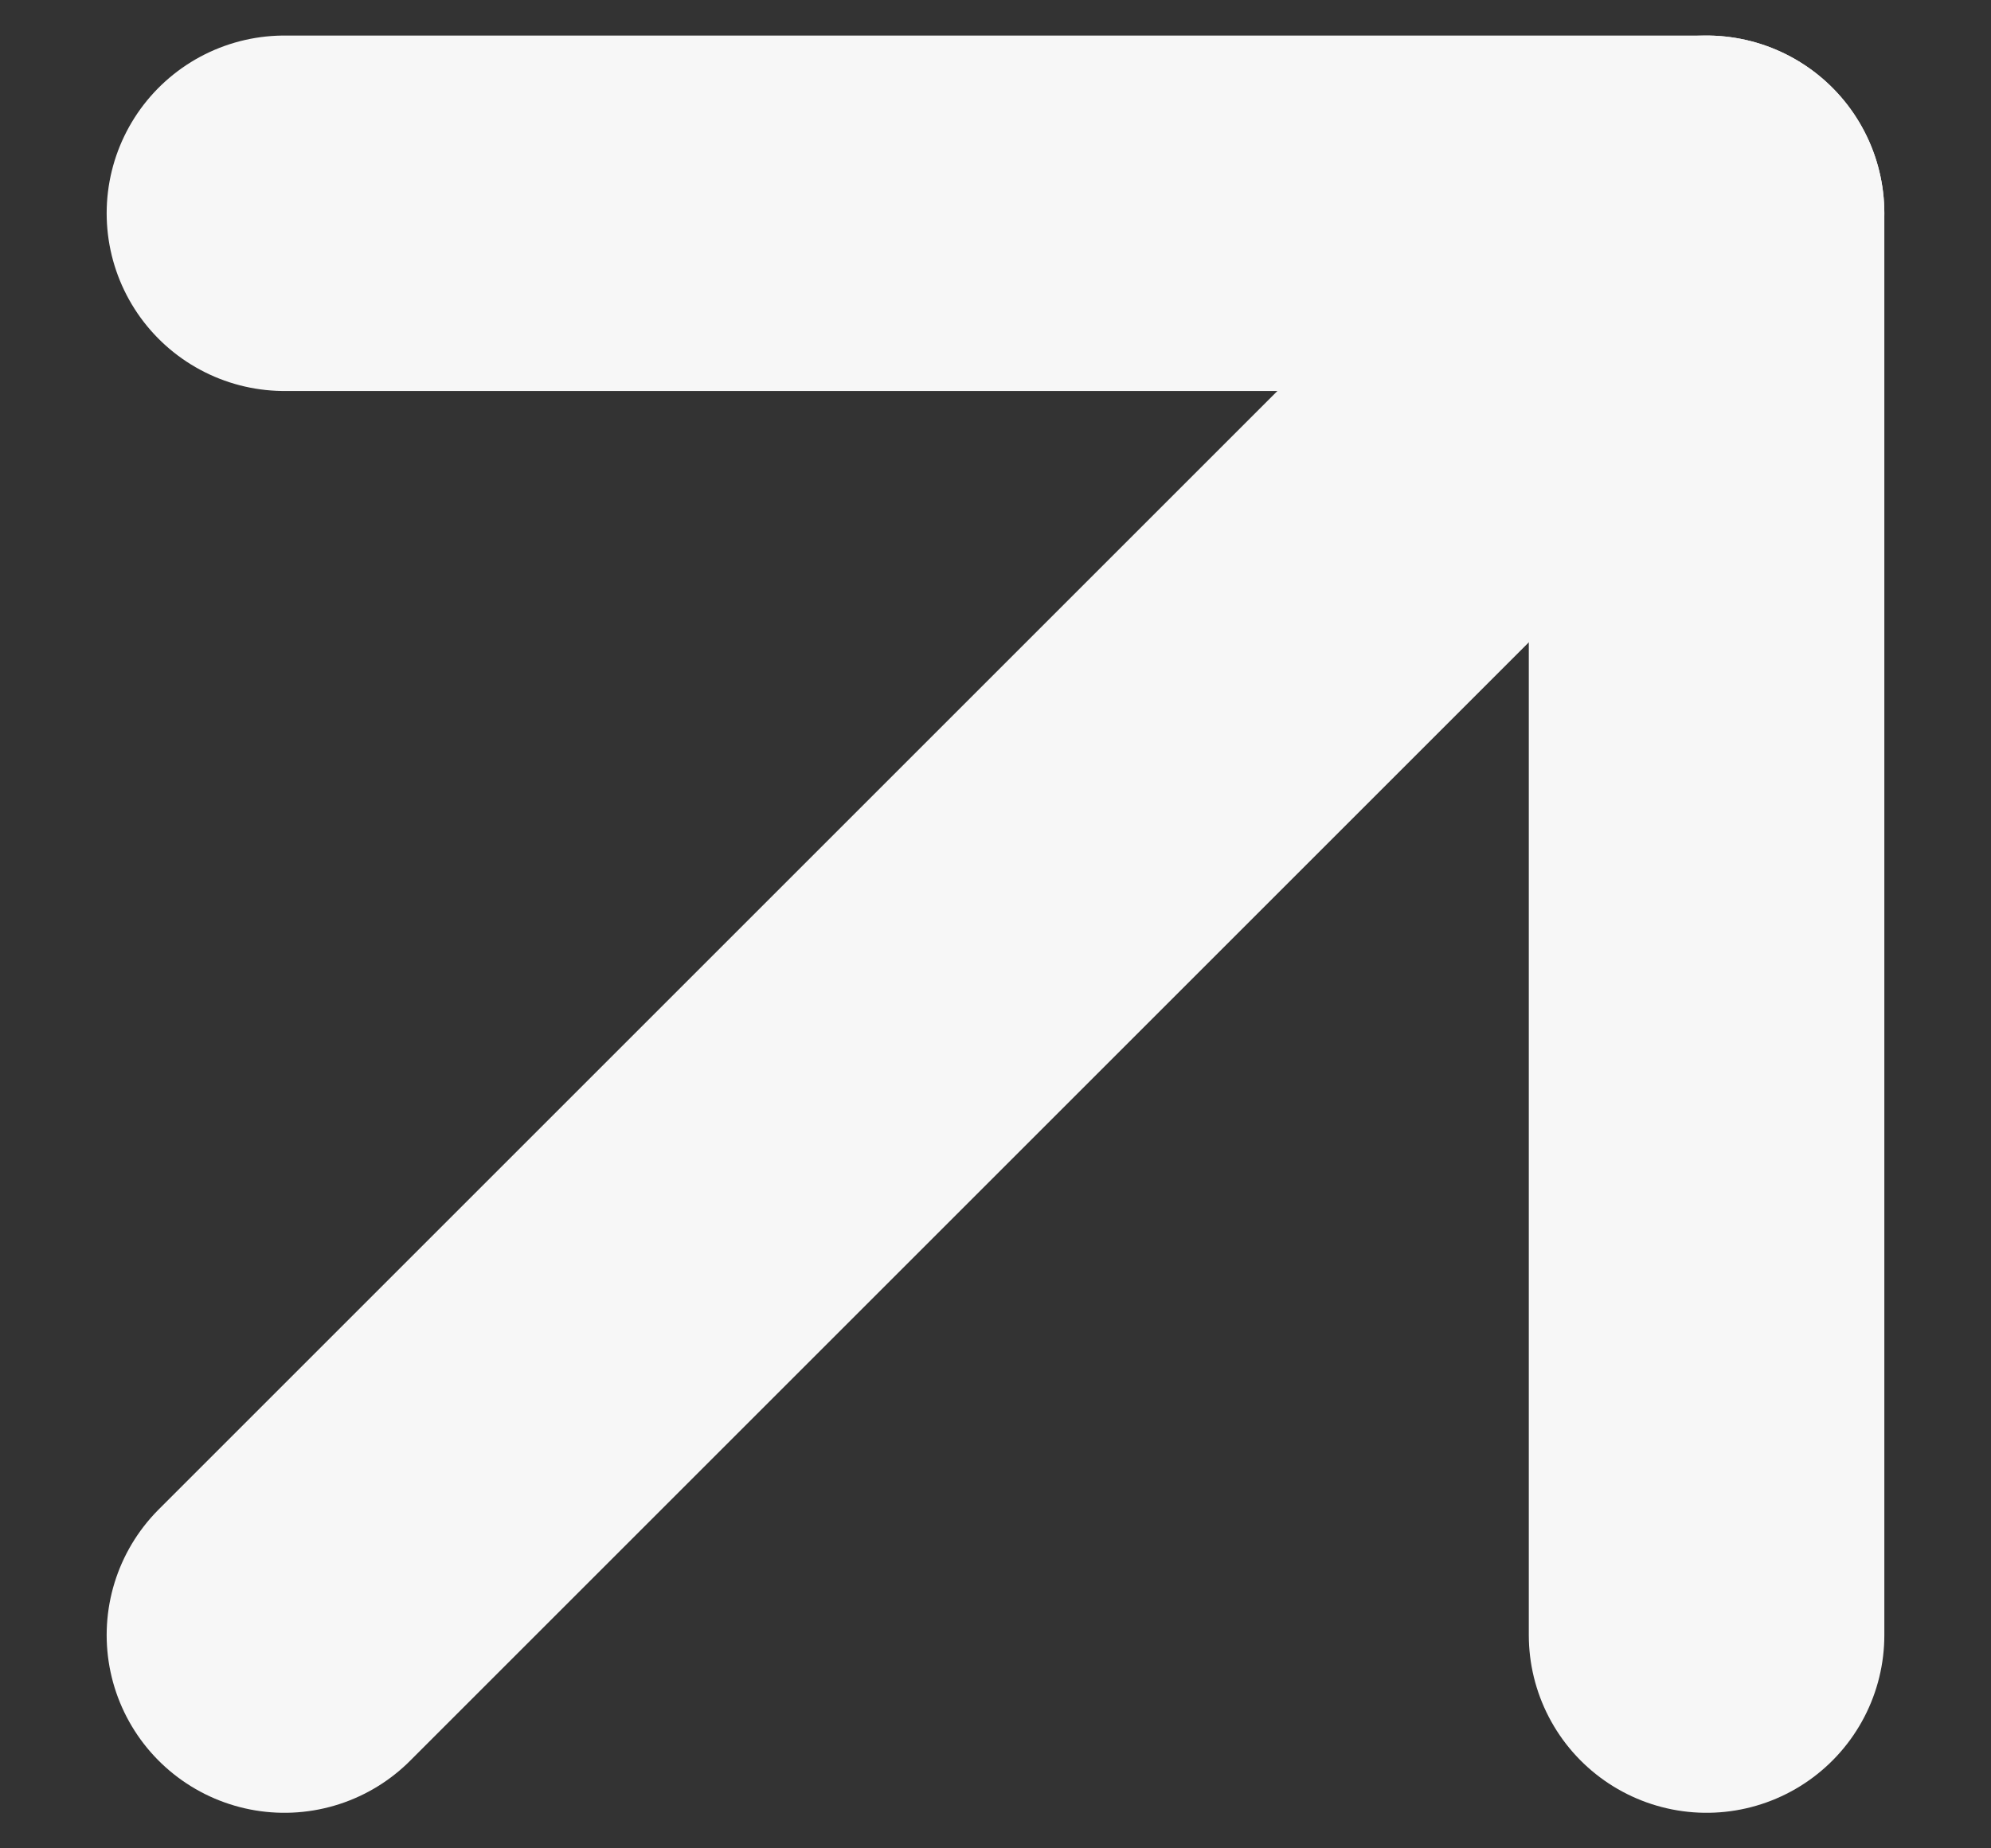
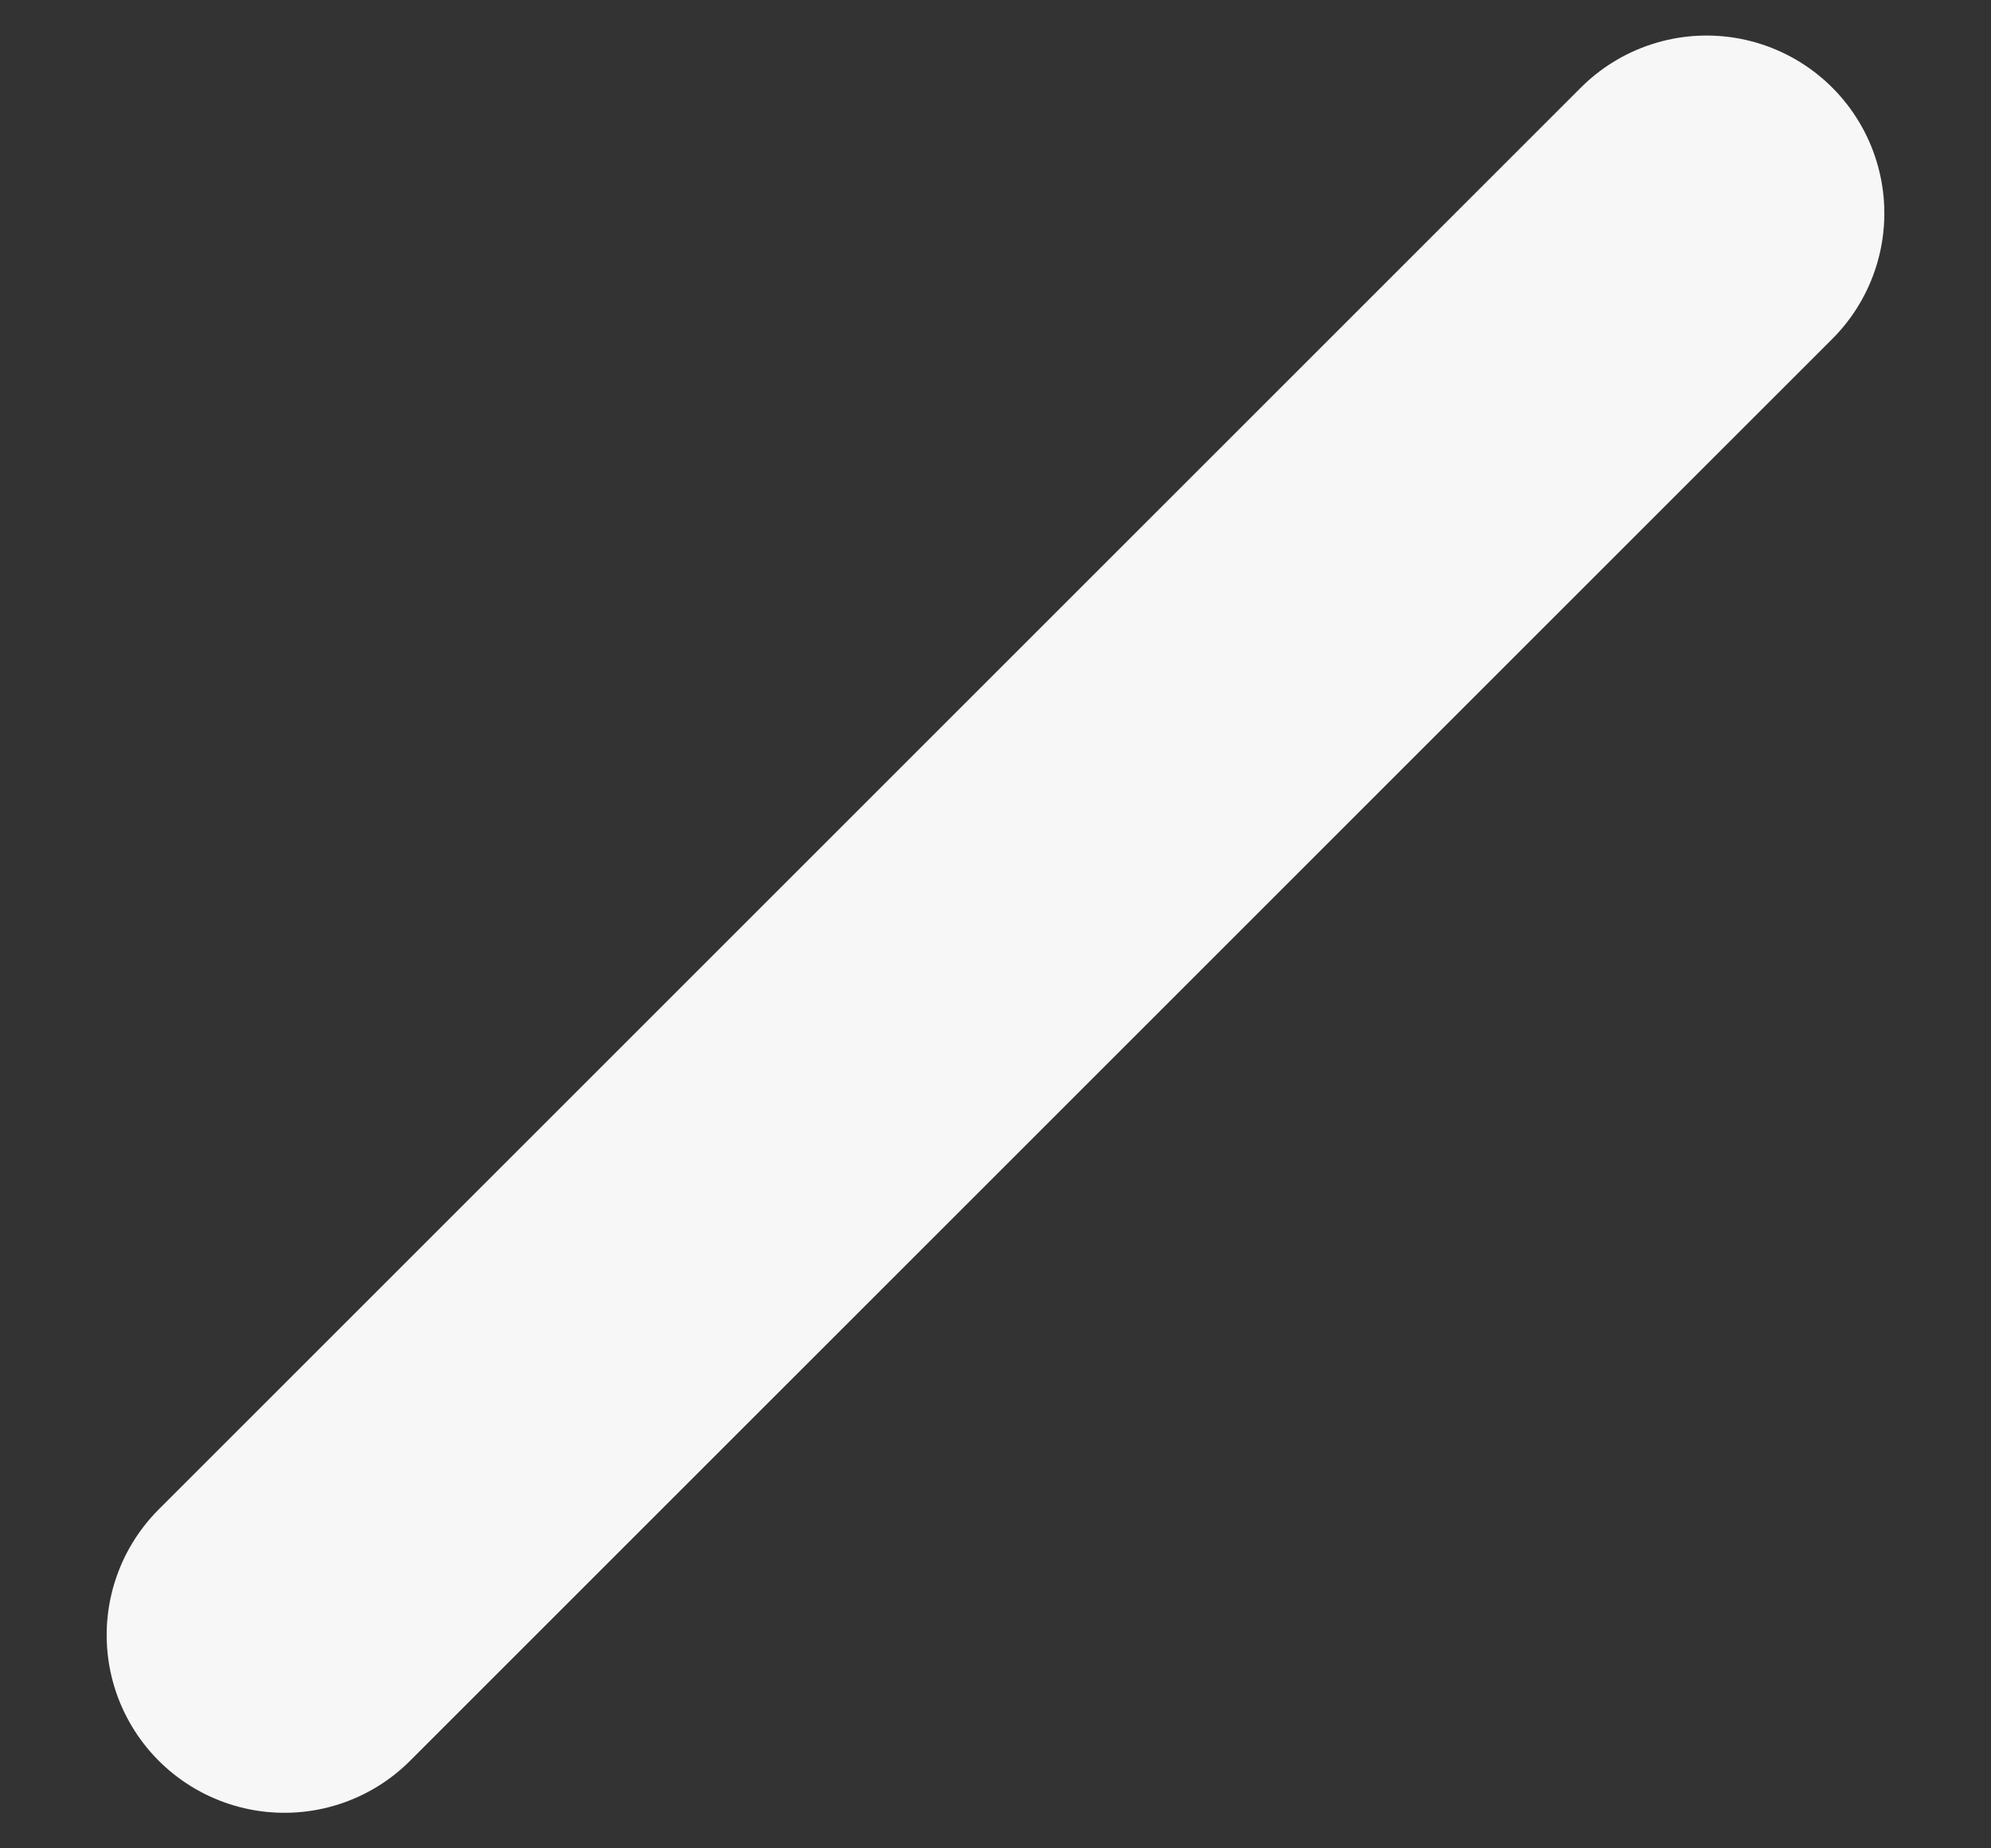
<svg xmlns="http://www.w3.org/2000/svg" width="14" height="13" viewBox="0 0 14 13" fill="none">
  <rect x="0" y="0" width="14" height="13" fill="#333333" stroke="none" />
  <path d="M2 11.5L12 1.5" stroke="#F7F7F7" stroke-width="2.5" stroke-linecap="round" stroke-linejoin="round" />
-   <path d="M2 1.5H12V11.5" stroke="#F7F7F7" stroke-width="2.5" stroke-linecap="round" stroke-linejoin="round" />
</svg>